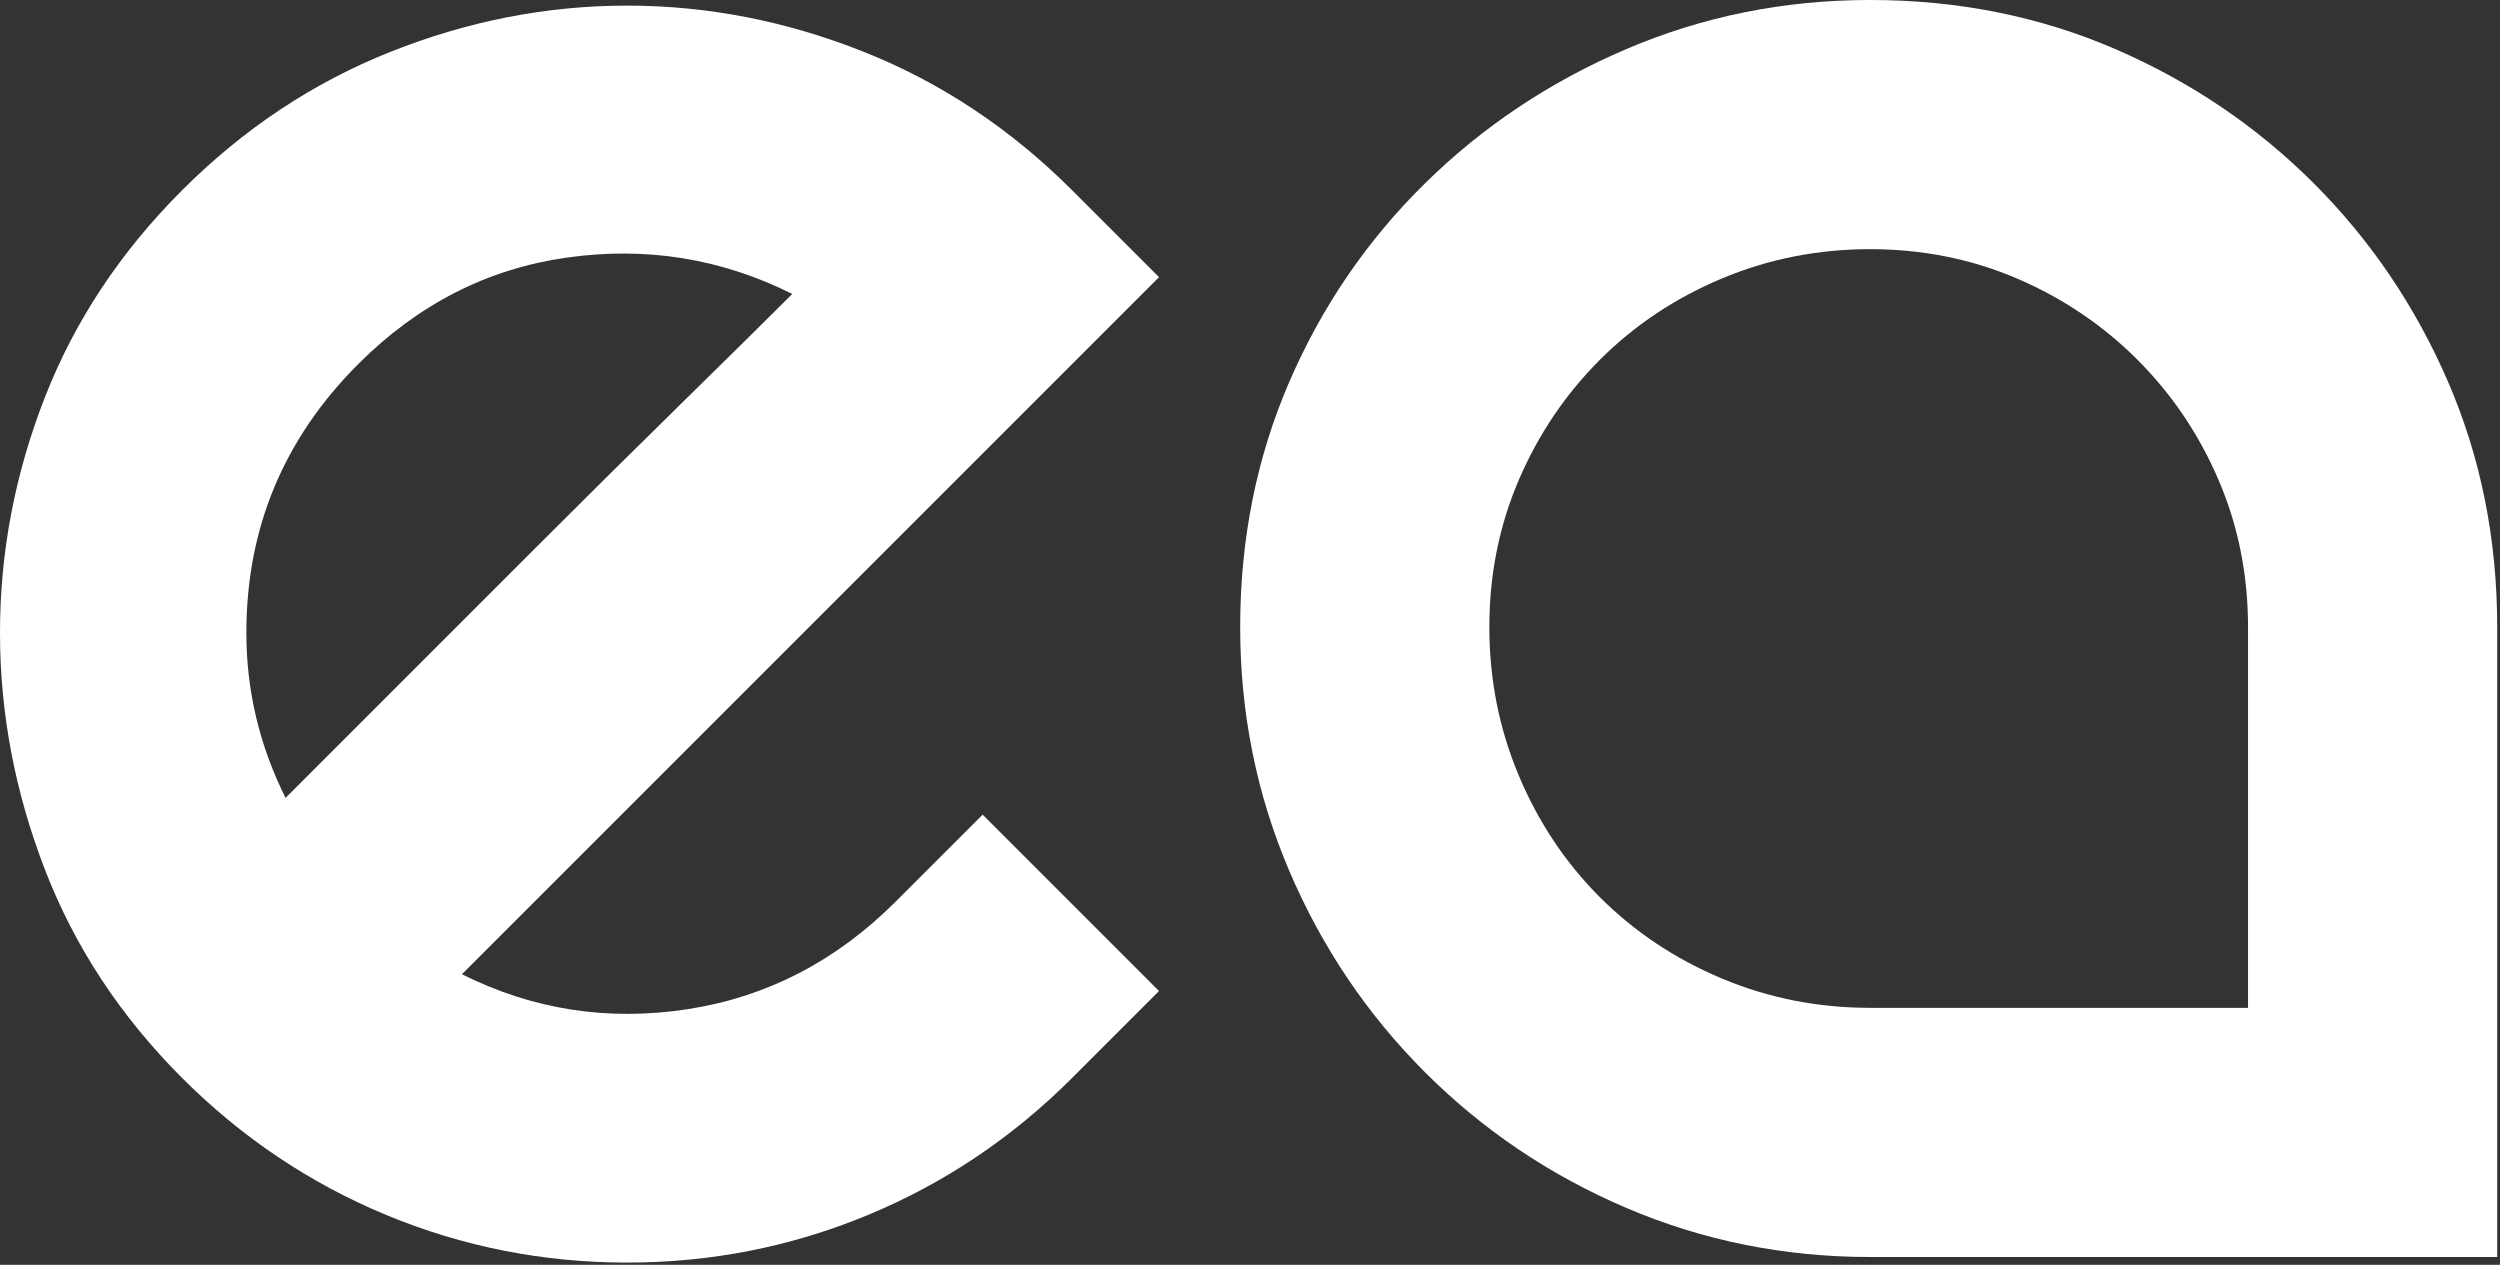
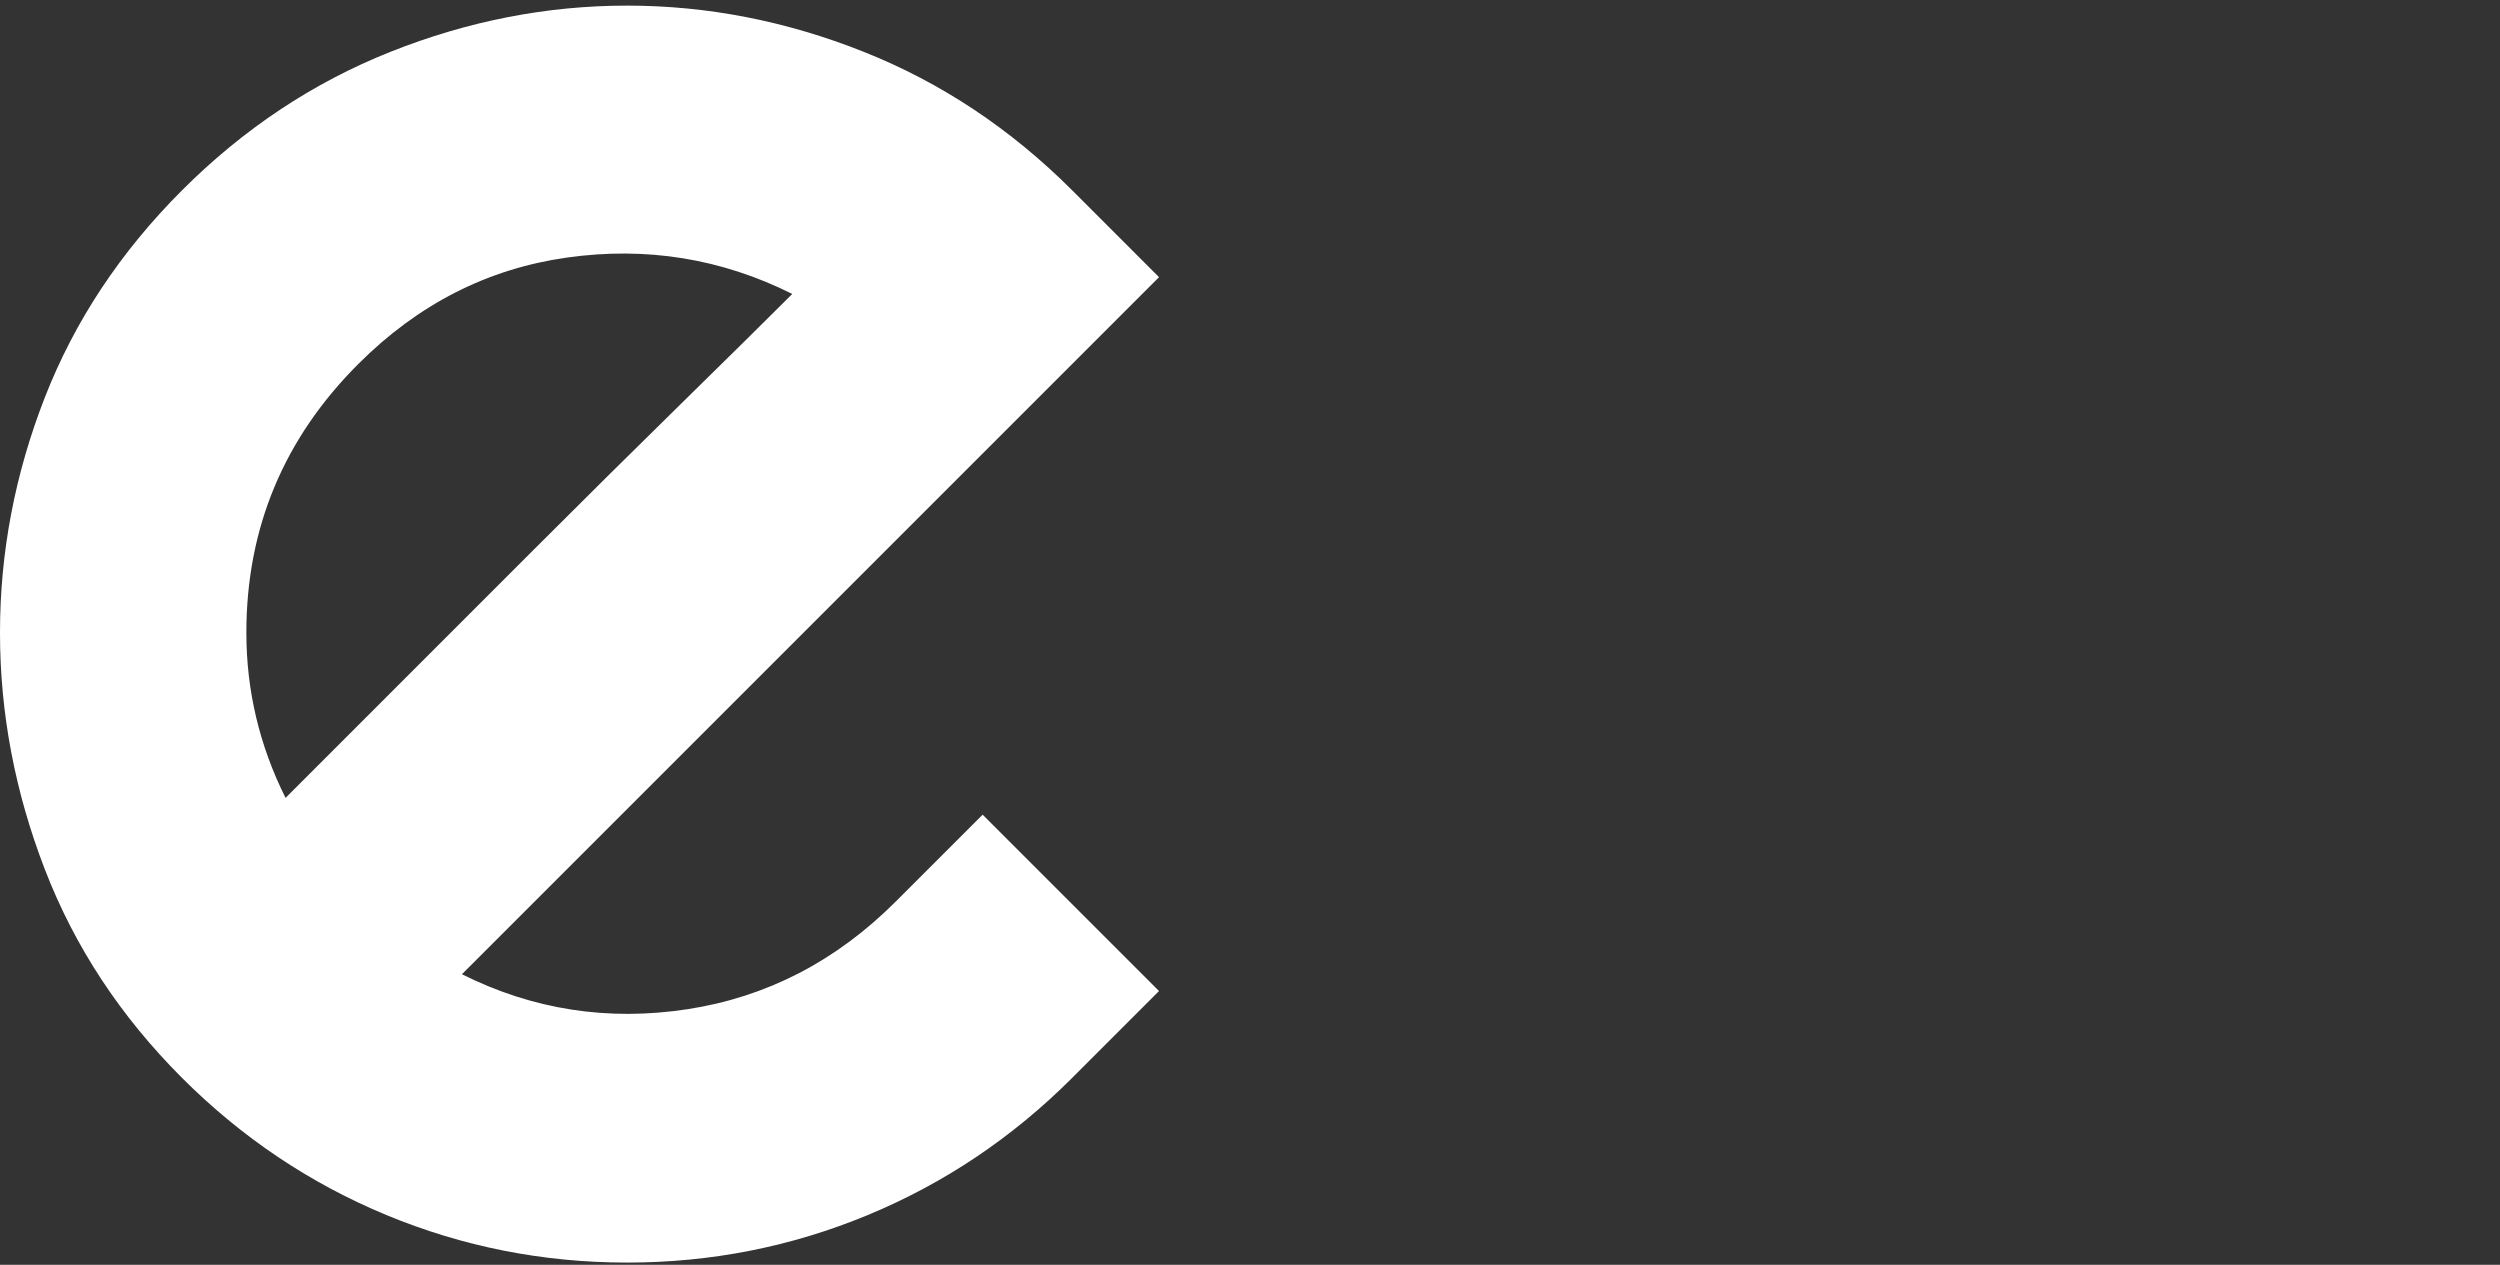
<svg xmlns="http://www.w3.org/2000/svg" width="100%" height="100%" viewBox="0 0 844 427" version="1.1" xml:space="preserve" style="fill-rule:evenodd;clip-rule:evenodd;stroke-linejoin:round;stroke-miterlimit:2;">
  <rect x="0" y="0" width="844" height="427" fill="#333333" stroke="none" />
  <g transform="matrix(1,0,0,1,-818,-1435)">
    <g transform="matrix(1,0,0,1,174.055,116.306)">
      <path d="M975.683,1593.73L1035.23,1653.27L1005.93,1682.57C985.765,1702.73 962.767,1718.17 936.933,1728.88C911.1,1739.59 884.006,1744.94 855.653,1744.94C827.299,1744.94 800.206,1739.59 774.372,1728.88C748.539,1718.17 725.541,1702.73 705.378,1682.57C684.585,1661.77 669.148,1638.3 659.067,1612.15C648.986,1586.01 643.945,1559.39 643.945,1532.29C643.945,1505.2 648.986,1478.74 659.067,1452.9C669.148,1427.07 684.585,1403.76 705.378,1382.96C726.171,1362.17 749.641,1346.58 775.79,1336.18C801.938,1325.78 828.559,1320.59 855.653,1320.59C882.746,1320.59 909.367,1325.78 935.516,1336.18C961.664,1346.58 985.135,1362.17 1005.93,1382.96L1035.23,1412.26L799.89,1647.6C823.834,1659.57 849.194,1663.51 875.973,1659.41C902.751,1655.32 926.222,1643.19 946.385,1623.02L975.683,1593.73ZM764.921,1441.56C739.718,1466.76 727.116,1497.01 727.116,1532.29C727.116,1551.83 731.527,1570.41 740.348,1588.06C747.909,1580.49 806.664,1521.74 823.991,1504.41C841.318,1487.08 858.016,1470.54 874.083,1454.79C890.15,1439.04 902.594,1426.75 911.415,1417.93C887.472,1405.96 862.111,1401.87 835.333,1405.65C808.554,1409.43 785.084,1421.4 764.921,1441.56Z" style="fill:white;fill-rule:nonzero;" />
-       <path d="M1275.29,1318.69C1304.9,1318.69 1332.47,1324.21 1357.99,1335.23C1383.5,1346.26 1405.87,1361.38 1425.09,1380.6C1444.31,1399.82 1459.43,1422.18 1470.46,1447.7C1481.48,1473.22 1487,1500.79 1487,1530.4L1487,1743.06L1275.29,1743.06C1246.3,1743.06 1218.89,1737.54 1193.06,1726.52C1167.23,1715.49 1144.55,1700.21 1125.01,1680.68C1105.48,1661.14 1090.2,1638.46 1079.17,1612.63C1068.15,1586.79 1062.63,1559.39 1062.63,1530.4C1062.63,1500.79 1068.15,1473.22 1079.17,1447.7C1090.2,1422.18 1105.48,1399.82 1125.01,1380.6C1144.55,1361.38 1167.23,1346.26 1193.06,1335.23C1218.89,1324.21 1246.3,1318.69 1275.29,1318.69ZM1402.88,1658.94L1402.88,1530.4C1402.88,1512.76 1399.57,1496.22 1392.95,1480.78C1386.34,1465.35 1377.2,1451.8 1365.55,1440.14C1353.89,1428.49 1340.34,1419.35 1324.91,1412.73C1309.47,1406.12 1292.93,1402.81 1275.29,1402.81C1257.64,1402.81 1240.95,1406.12 1225.2,1412.73C1209.44,1419.35 1195.74,1428.49 1184.08,1440.14C1172.43,1451.8 1163.29,1465.35 1156.67,1480.78C1150.06,1496.22 1146.75,1512.76 1146.75,1530.4C1146.75,1548.04 1150.06,1564.74 1156.67,1580.49C1163.29,1596.25 1172.43,1609.95 1184.08,1621.61C1195.74,1633.26 1209.44,1642.4 1225.2,1649.02C1240.95,1655.63 1257.64,1658.94 1275.29,1658.94L1402.88,1658.94Z" style="fill:white;fill-rule:nonzero;" />
    </g>
  </g>
</svg>